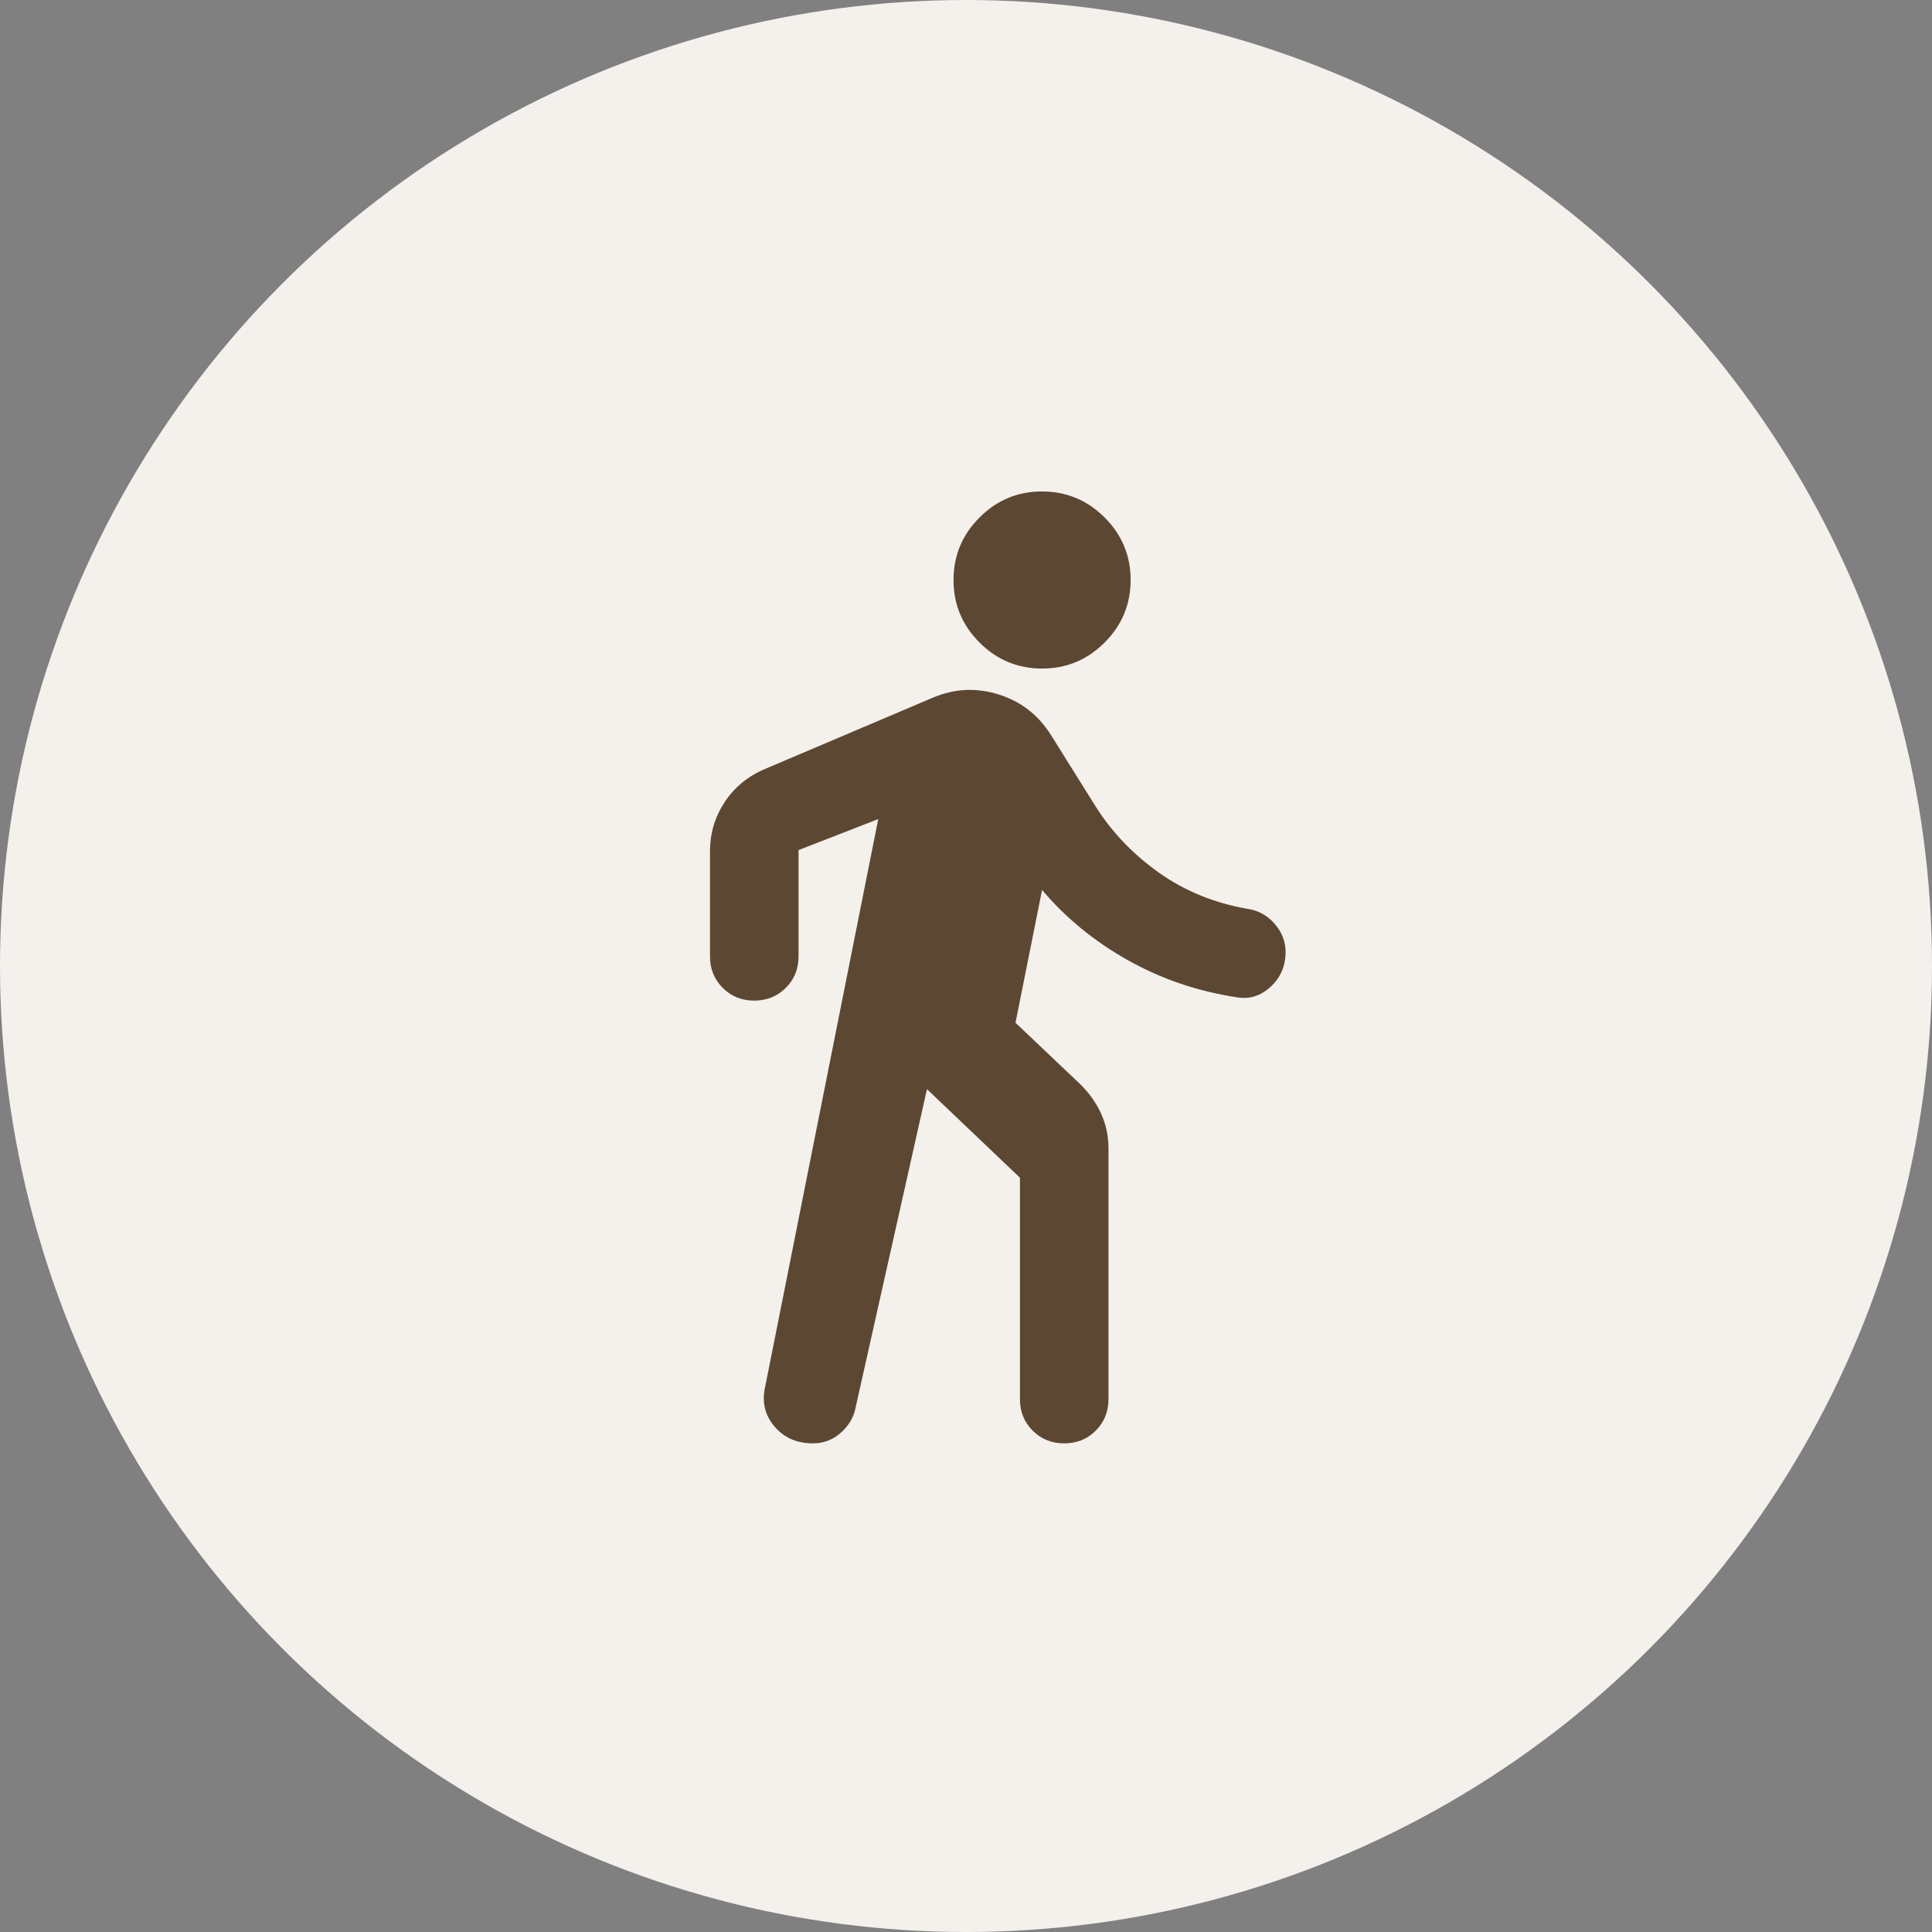
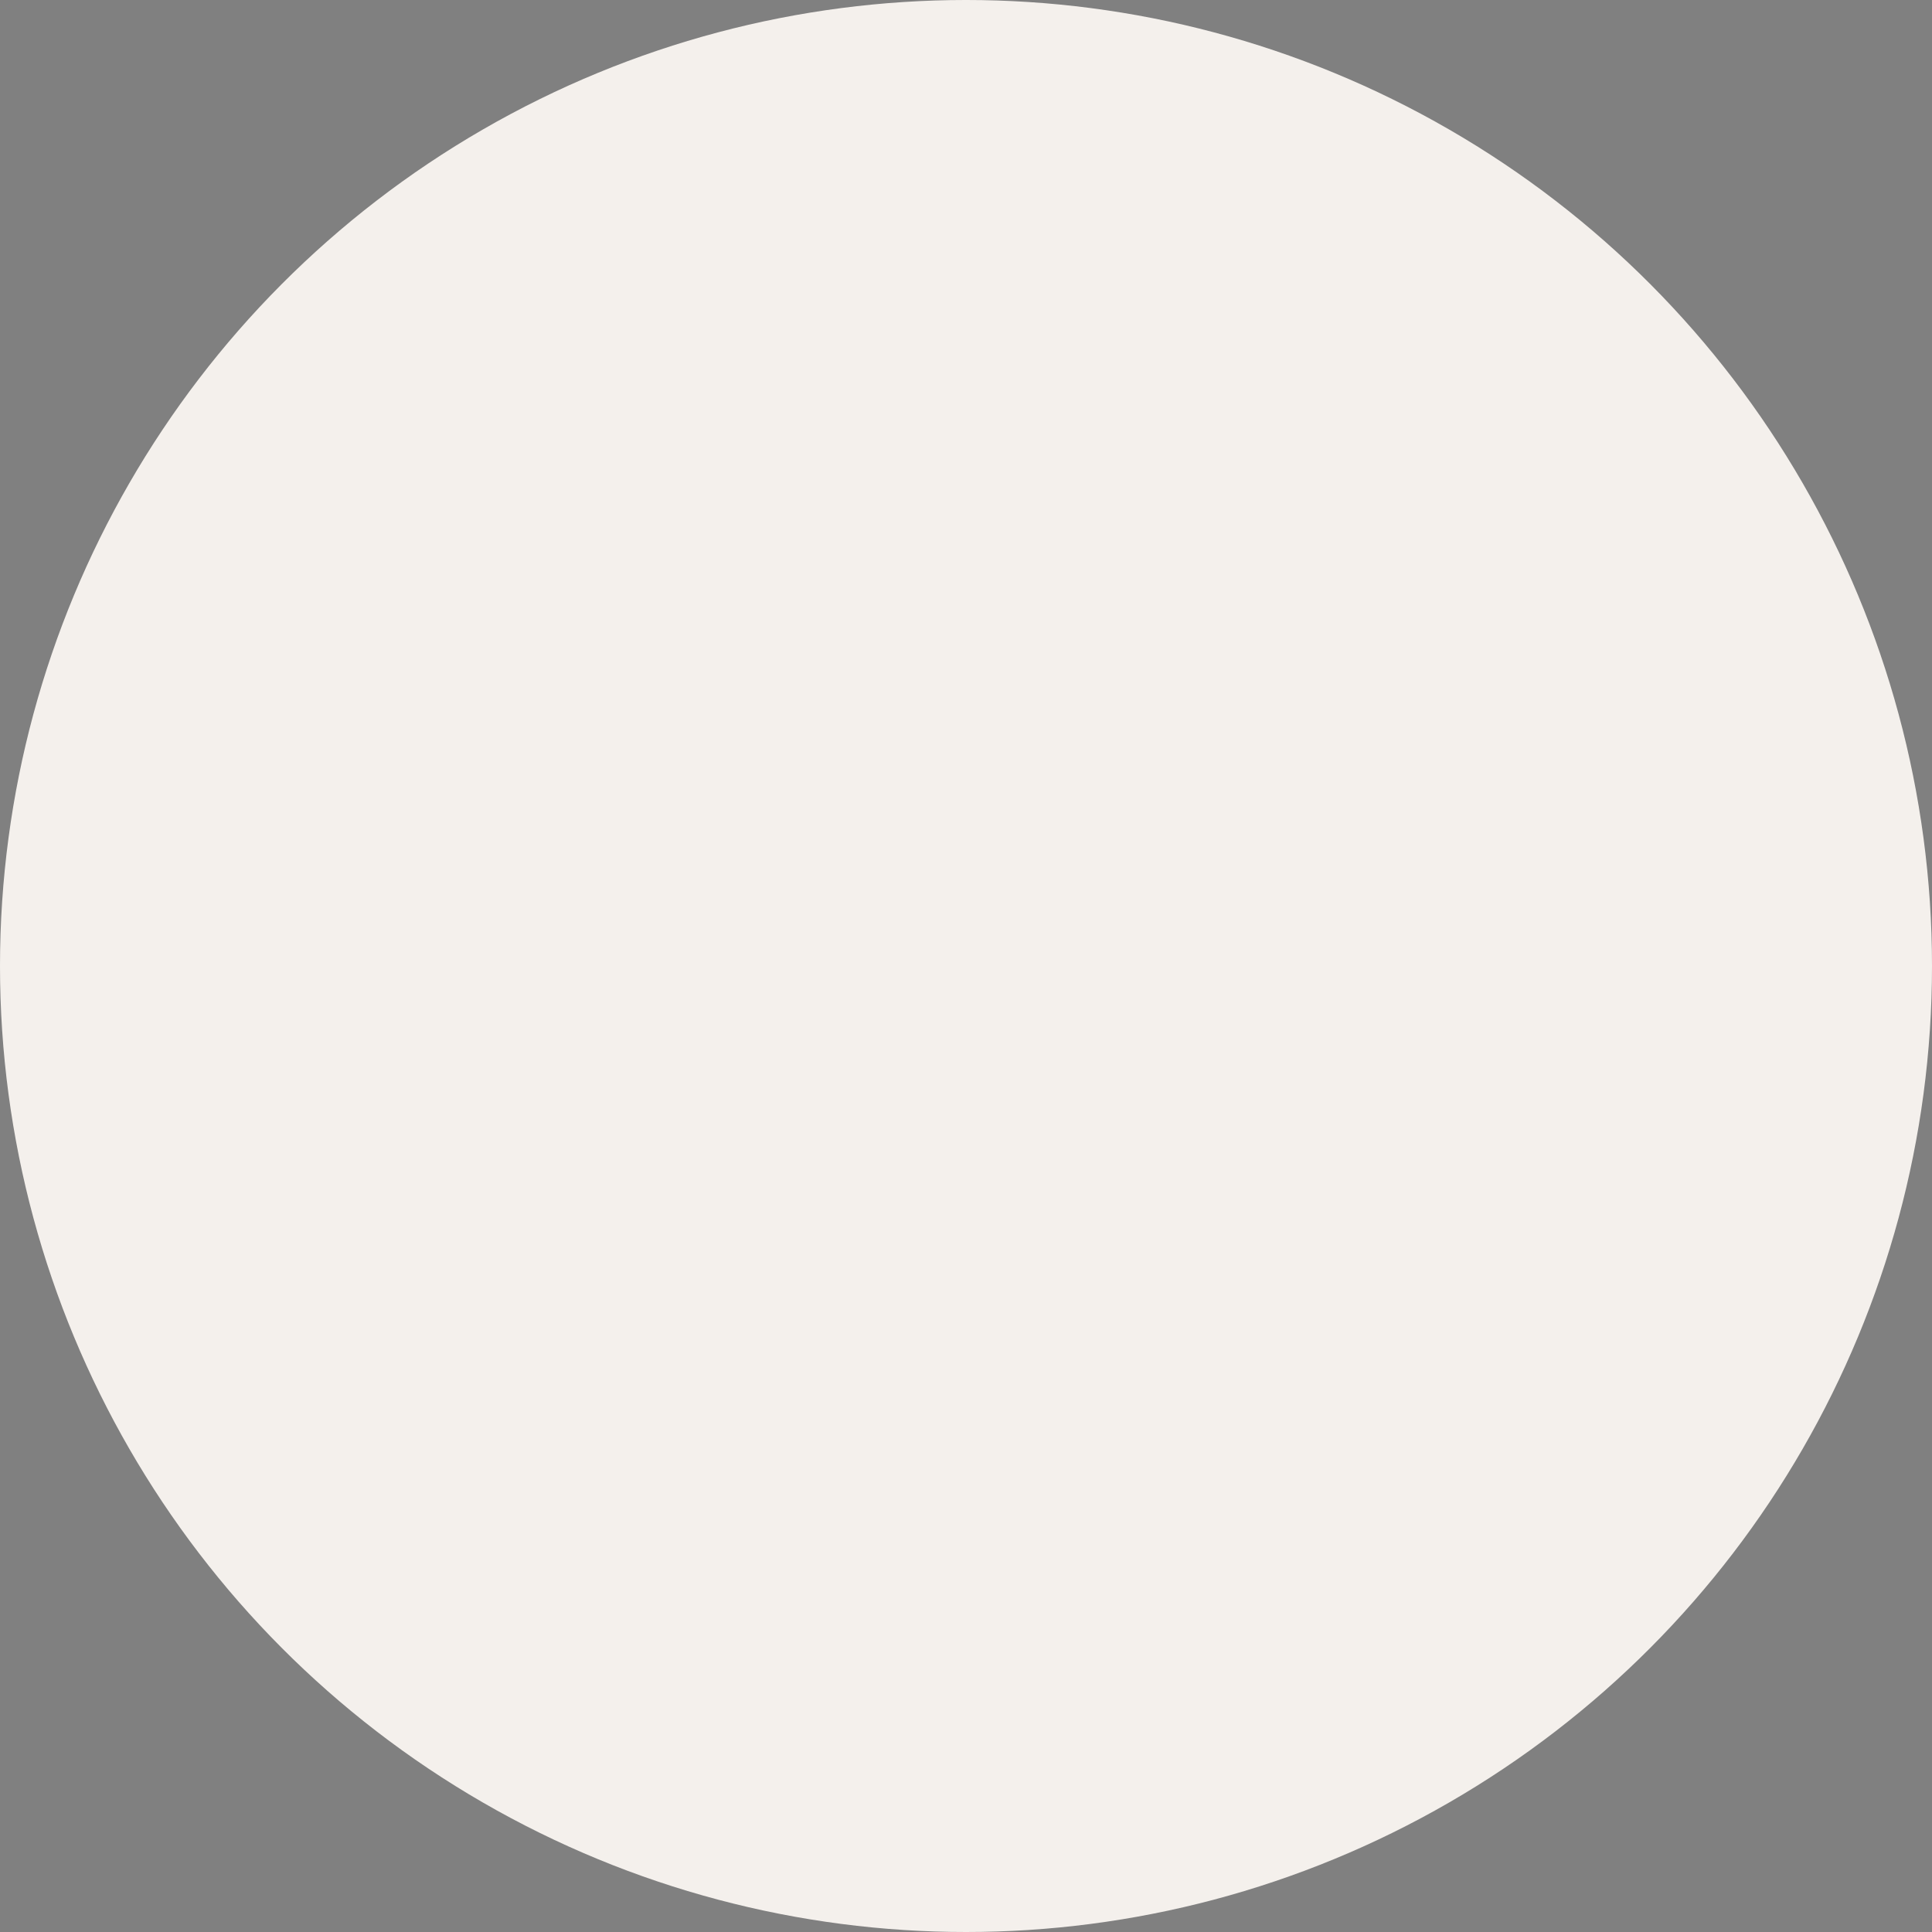
<svg xmlns="http://www.w3.org/2000/svg" width="100" height="100" viewBox="0 0 100 100" fill="none">
  <rect x="0" y="0" width="100" height="100" fill="#808080" stroke="none" />
  <circle cx="50" cy="50" r="50" fill="#F4F0EC" />
-   <path d="M53.938 34.604C52.677 34.604 51.598 34.155 50.699 33.257C49.801 32.358 49.353 31.28 49.354 30.021C49.354 28.76 49.803 27.681 50.702 26.783C51.6 25.884 52.679 25.436 53.938 25.438C55.198 25.438 56.277 25.887 57.176 26.785C58.074 27.683 58.522 28.762 58.521 30.021C58.521 31.281 58.072 32.361 57.173 33.259C56.275 34.157 55.196 34.606 53.938 34.604ZM42.078 74.708C41.238 74.708 40.569 74.412 40.073 73.819C39.576 73.226 39.424 72.53 39.615 71.729L45.458 42.396L41.333 44V49.5C41.333 50.149 41.113 50.693 40.673 51.132C40.233 51.57 39.69 51.79 39.042 51.792C38.392 51.792 37.848 51.572 37.408 51.132C36.968 50.692 36.748 50.148 36.75 49.5V44.057C36.75 43.141 36.998 42.3 37.495 41.536C37.991 40.773 38.679 40.2 39.557 39.818L48.323 36.094C49.431 35.635 50.557 35.587 51.703 35.949C52.849 36.312 53.746 37.009 54.396 38.042L56.688 41.708C57.528 43.045 58.616 44.191 59.953 45.146C61.29 46.101 62.818 46.731 64.537 47.036C65.109 47.113 65.587 47.37 65.969 47.809C66.351 48.247 66.542 48.735 66.542 49.271C66.542 49.996 66.284 50.598 65.767 51.074C65.251 51.551 64.669 51.733 64.021 51.62C61.996 51.314 60.116 50.674 58.379 49.699C56.642 48.725 55.161 47.512 53.938 46.062L52.562 52.938L55.943 56.146C56.401 56.604 56.755 57.111 57.004 57.665C57.253 58.22 57.377 58.821 57.375 59.469V72.417C57.375 73.066 57.155 73.611 56.715 74.051C56.275 74.491 55.731 74.71 55.083 74.708C54.434 74.708 53.889 74.488 53.449 74.048C53.009 73.608 52.79 73.064 52.792 72.417V60.958L47.979 56.375L44.255 72.99C44.141 73.448 43.882 73.849 43.481 74.193C43.079 74.537 42.611 74.708 42.078 74.708Z" fill="#5C4832" />
</svg>